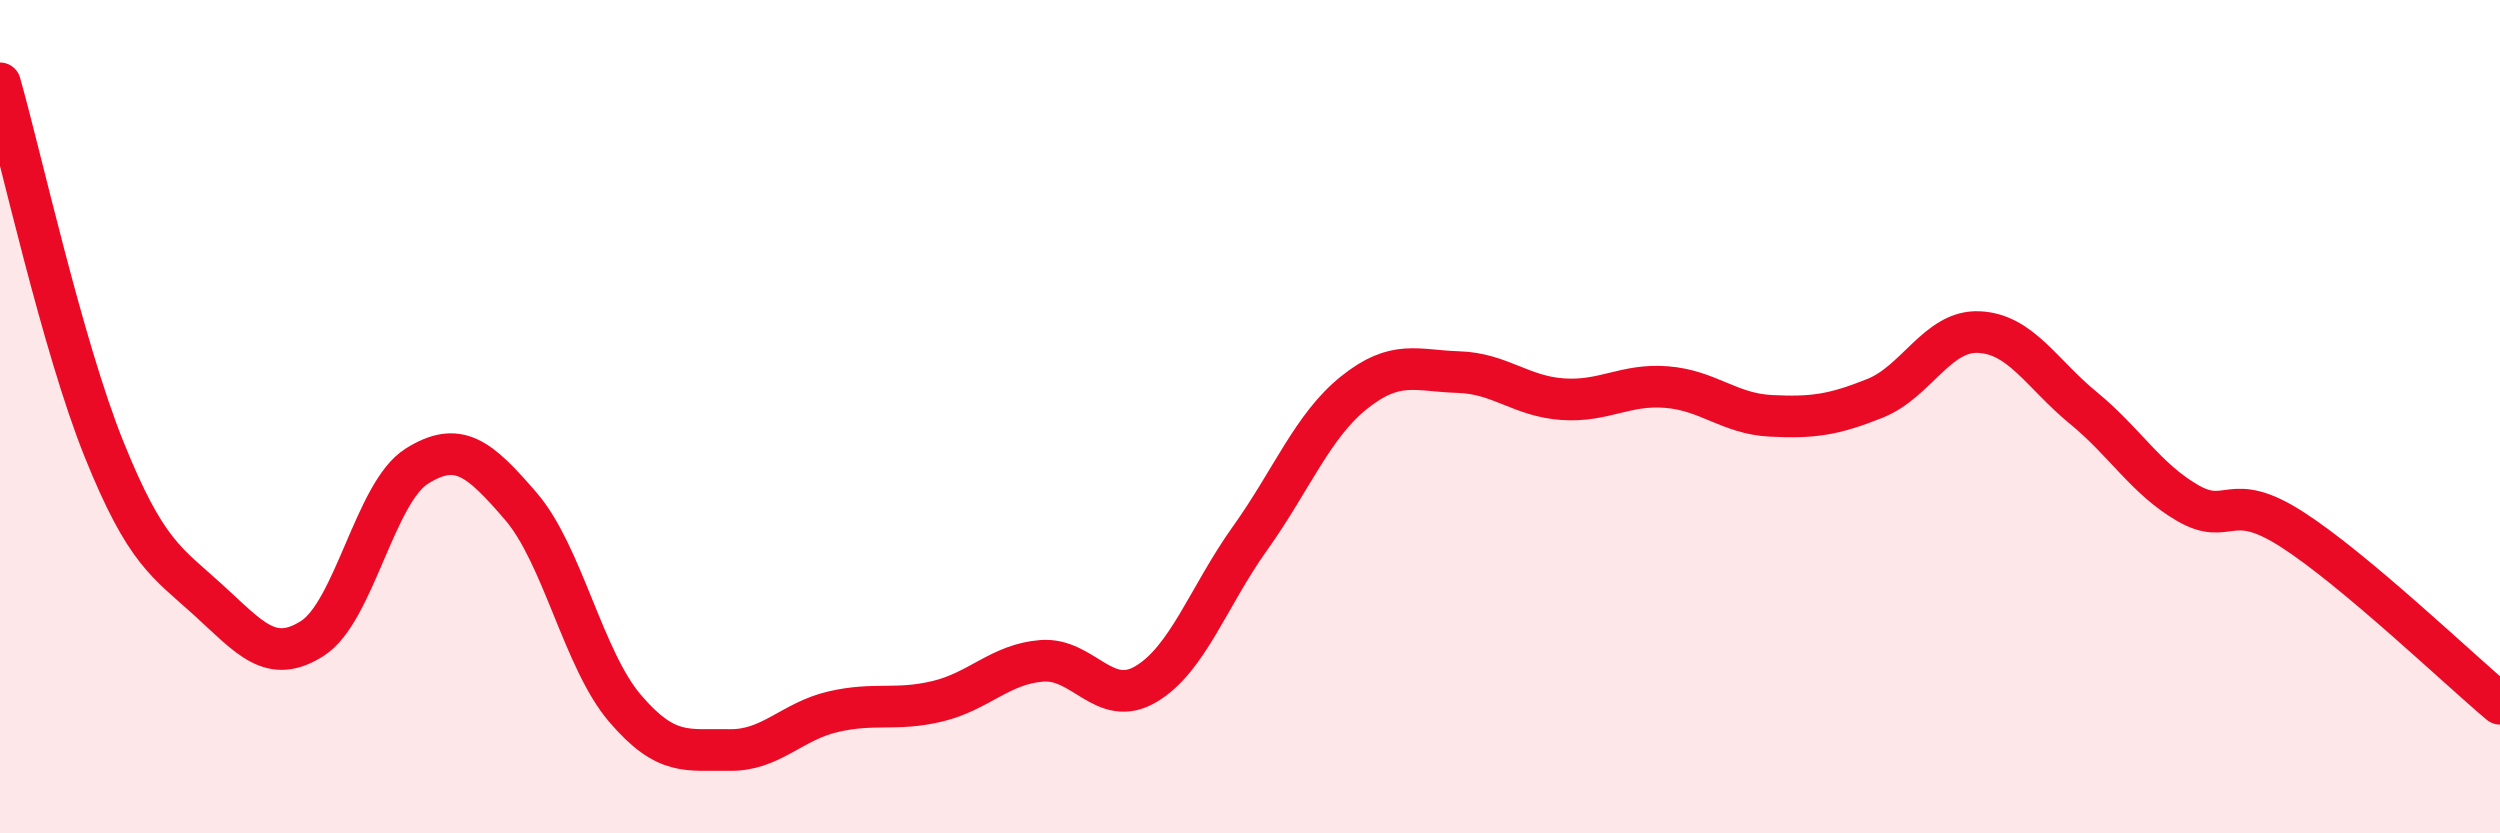
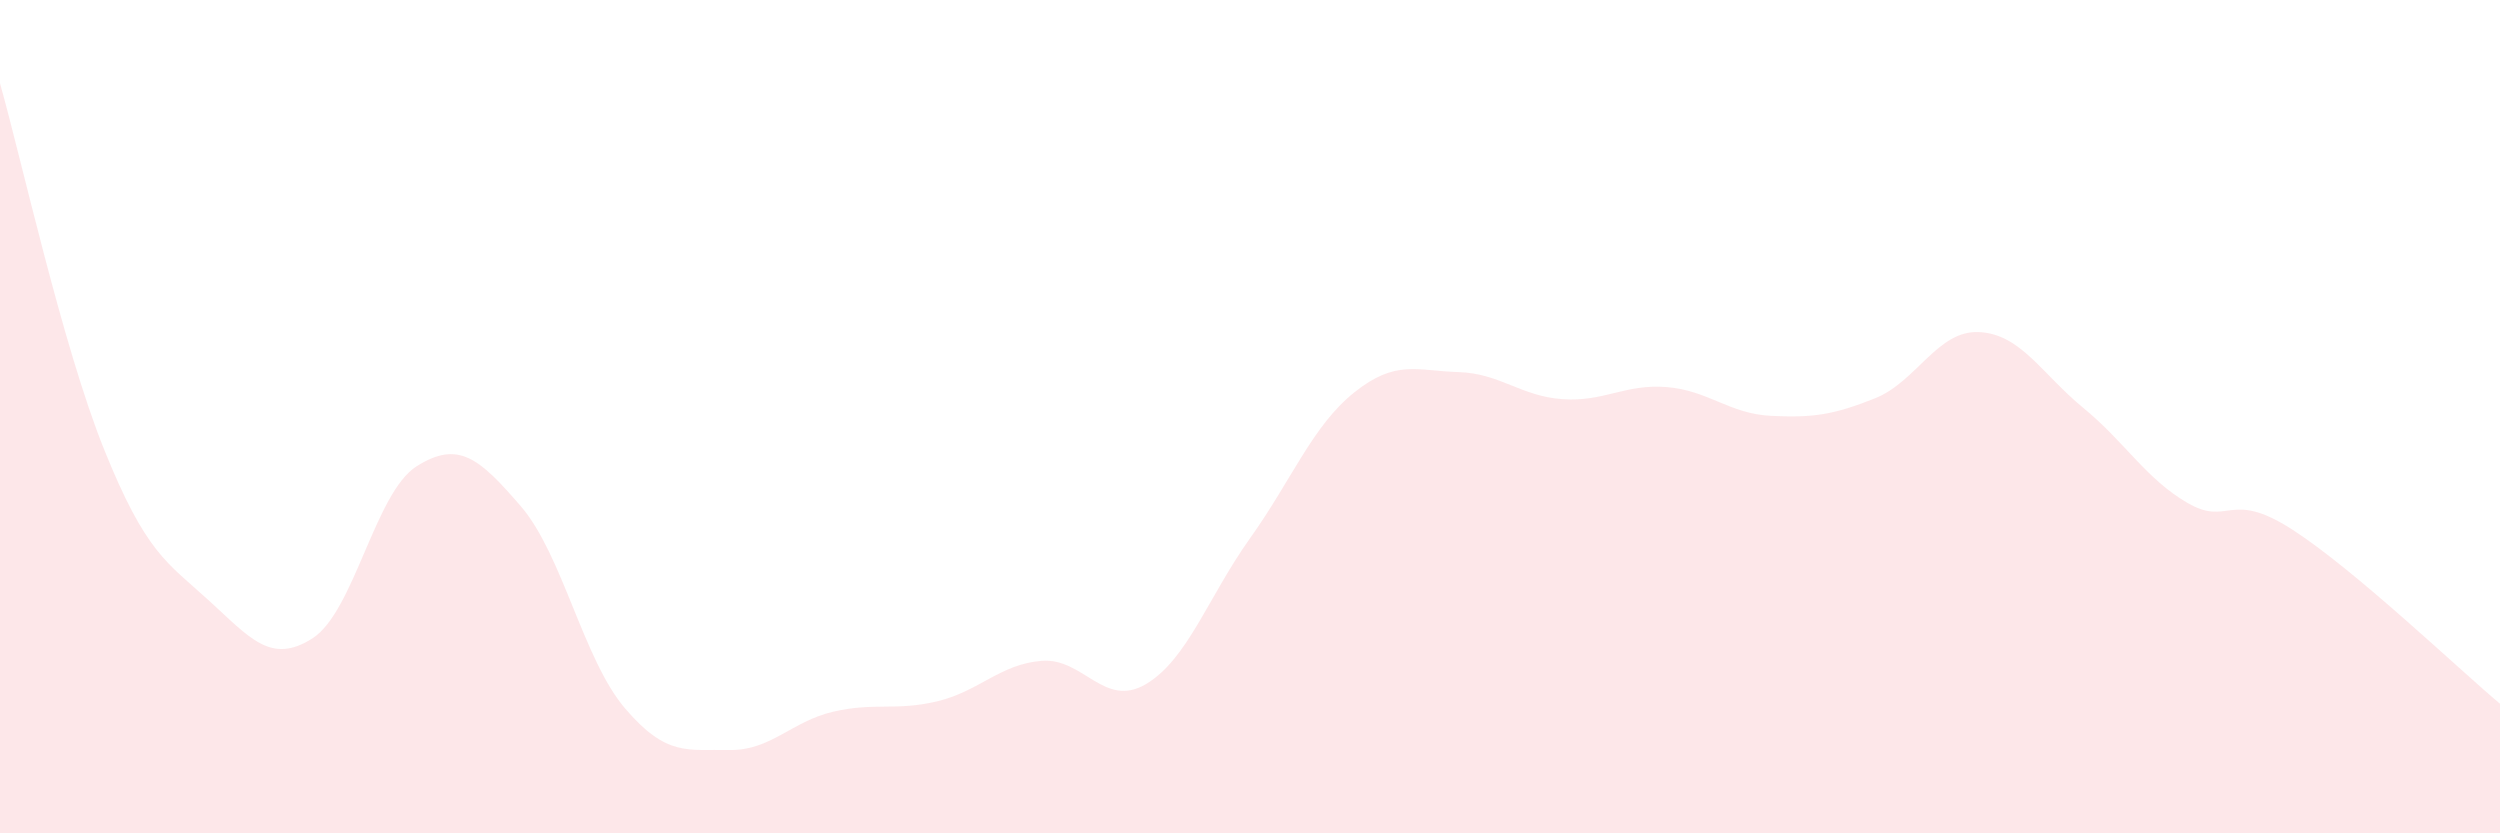
<svg xmlns="http://www.w3.org/2000/svg" width="60" height="20" viewBox="0 0 60 20">
  <path d="M 0,2 C 0.5,3.76 1.5,8.31 2.5,10.79 C 3.5,13.27 4,13.49 5,14.4 C 6,15.31 6.5,15.96 7.5,15.32 C 8.5,14.68 9,11.82 10,11.19 C 11,10.56 11.5,10.99 12.5,12.15 C 13.5,13.31 14,15.83 15,17 C 16,18.17 16.5,17.98 17.5,18 C 18.5,18.02 19,17.31 20,17.08 C 21,16.85 21.5,17.07 22.5,16.83 C 23.5,16.59 24,15.94 25,15.86 C 26,15.78 26.5,17.01 27.5,16.42 C 28.5,15.83 29,14.32 30,12.92 C 31,11.52 31.5,10.22 32.5,9.42 C 33.5,8.62 34,8.9 35,8.93 C 36,8.96 36.5,9.51 37.5,9.58 C 38.5,9.65 39,9.21 40,9.29 C 41,9.37 41.5,9.93 42.5,9.98 C 43.5,10.03 44,9.96 45,9.56 C 46,9.16 46.5,7.92 47.5,7.97 C 48.5,8.02 49,8.97 50,9.79 C 51,10.61 51.5,11.49 52.5,12.07 C 53.5,12.65 53.5,11.74 55,12.7 C 56.5,13.66 59,16.05 60,16.89L60 20L0 20Z" fill="#EB0A25" opacity="0.1" stroke-linecap="round" stroke-linejoin="round" />
-   <path d="M 0,2 C 0.5,3.76 1.5,8.31 2.5,10.79 C 3.5,13.27 4,13.49 5,14.4 C 6,15.31 6.5,15.96 7.5,15.32 C 8.5,14.68 9,11.82 10,11.19 C 11,10.56 11.5,10.99 12.5,12.15 C 13.5,13.31 14,15.83 15,17 C 16,18.17 16.5,17.98 17.5,18 C 18.5,18.02 19,17.31 20,17.08 C 21,16.85 21.5,17.07 22.5,16.83 C 23.5,16.59 24,15.94 25,15.86 C 26,15.78 26.5,17.01 27.5,16.42 C 28.5,15.83 29,14.32 30,12.92 C 31,11.52 31.5,10.22 32.5,9.42 C 33.5,8.62 34,8.9 35,8.93 C 36,8.96 36.5,9.51 37.5,9.58 C 38.5,9.65 39,9.21 40,9.29 C 41,9.37 41.5,9.93 42.5,9.98 C 43.5,10.03 44,9.96 45,9.56 C 46,9.16 46.5,7.92 47.5,7.97 C 48.5,8.02 49,8.97 50,9.79 C 51,10.61 51.5,11.49 52.5,12.07 C 53.5,12.65 53.5,11.74 55,12.7 C 56.5,13.66 59,16.05 60,16.89" stroke="#EB0A25" stroke-width="1" fill="none" stroke-linecap="round" stroke-linejoin="round" />
</svg>